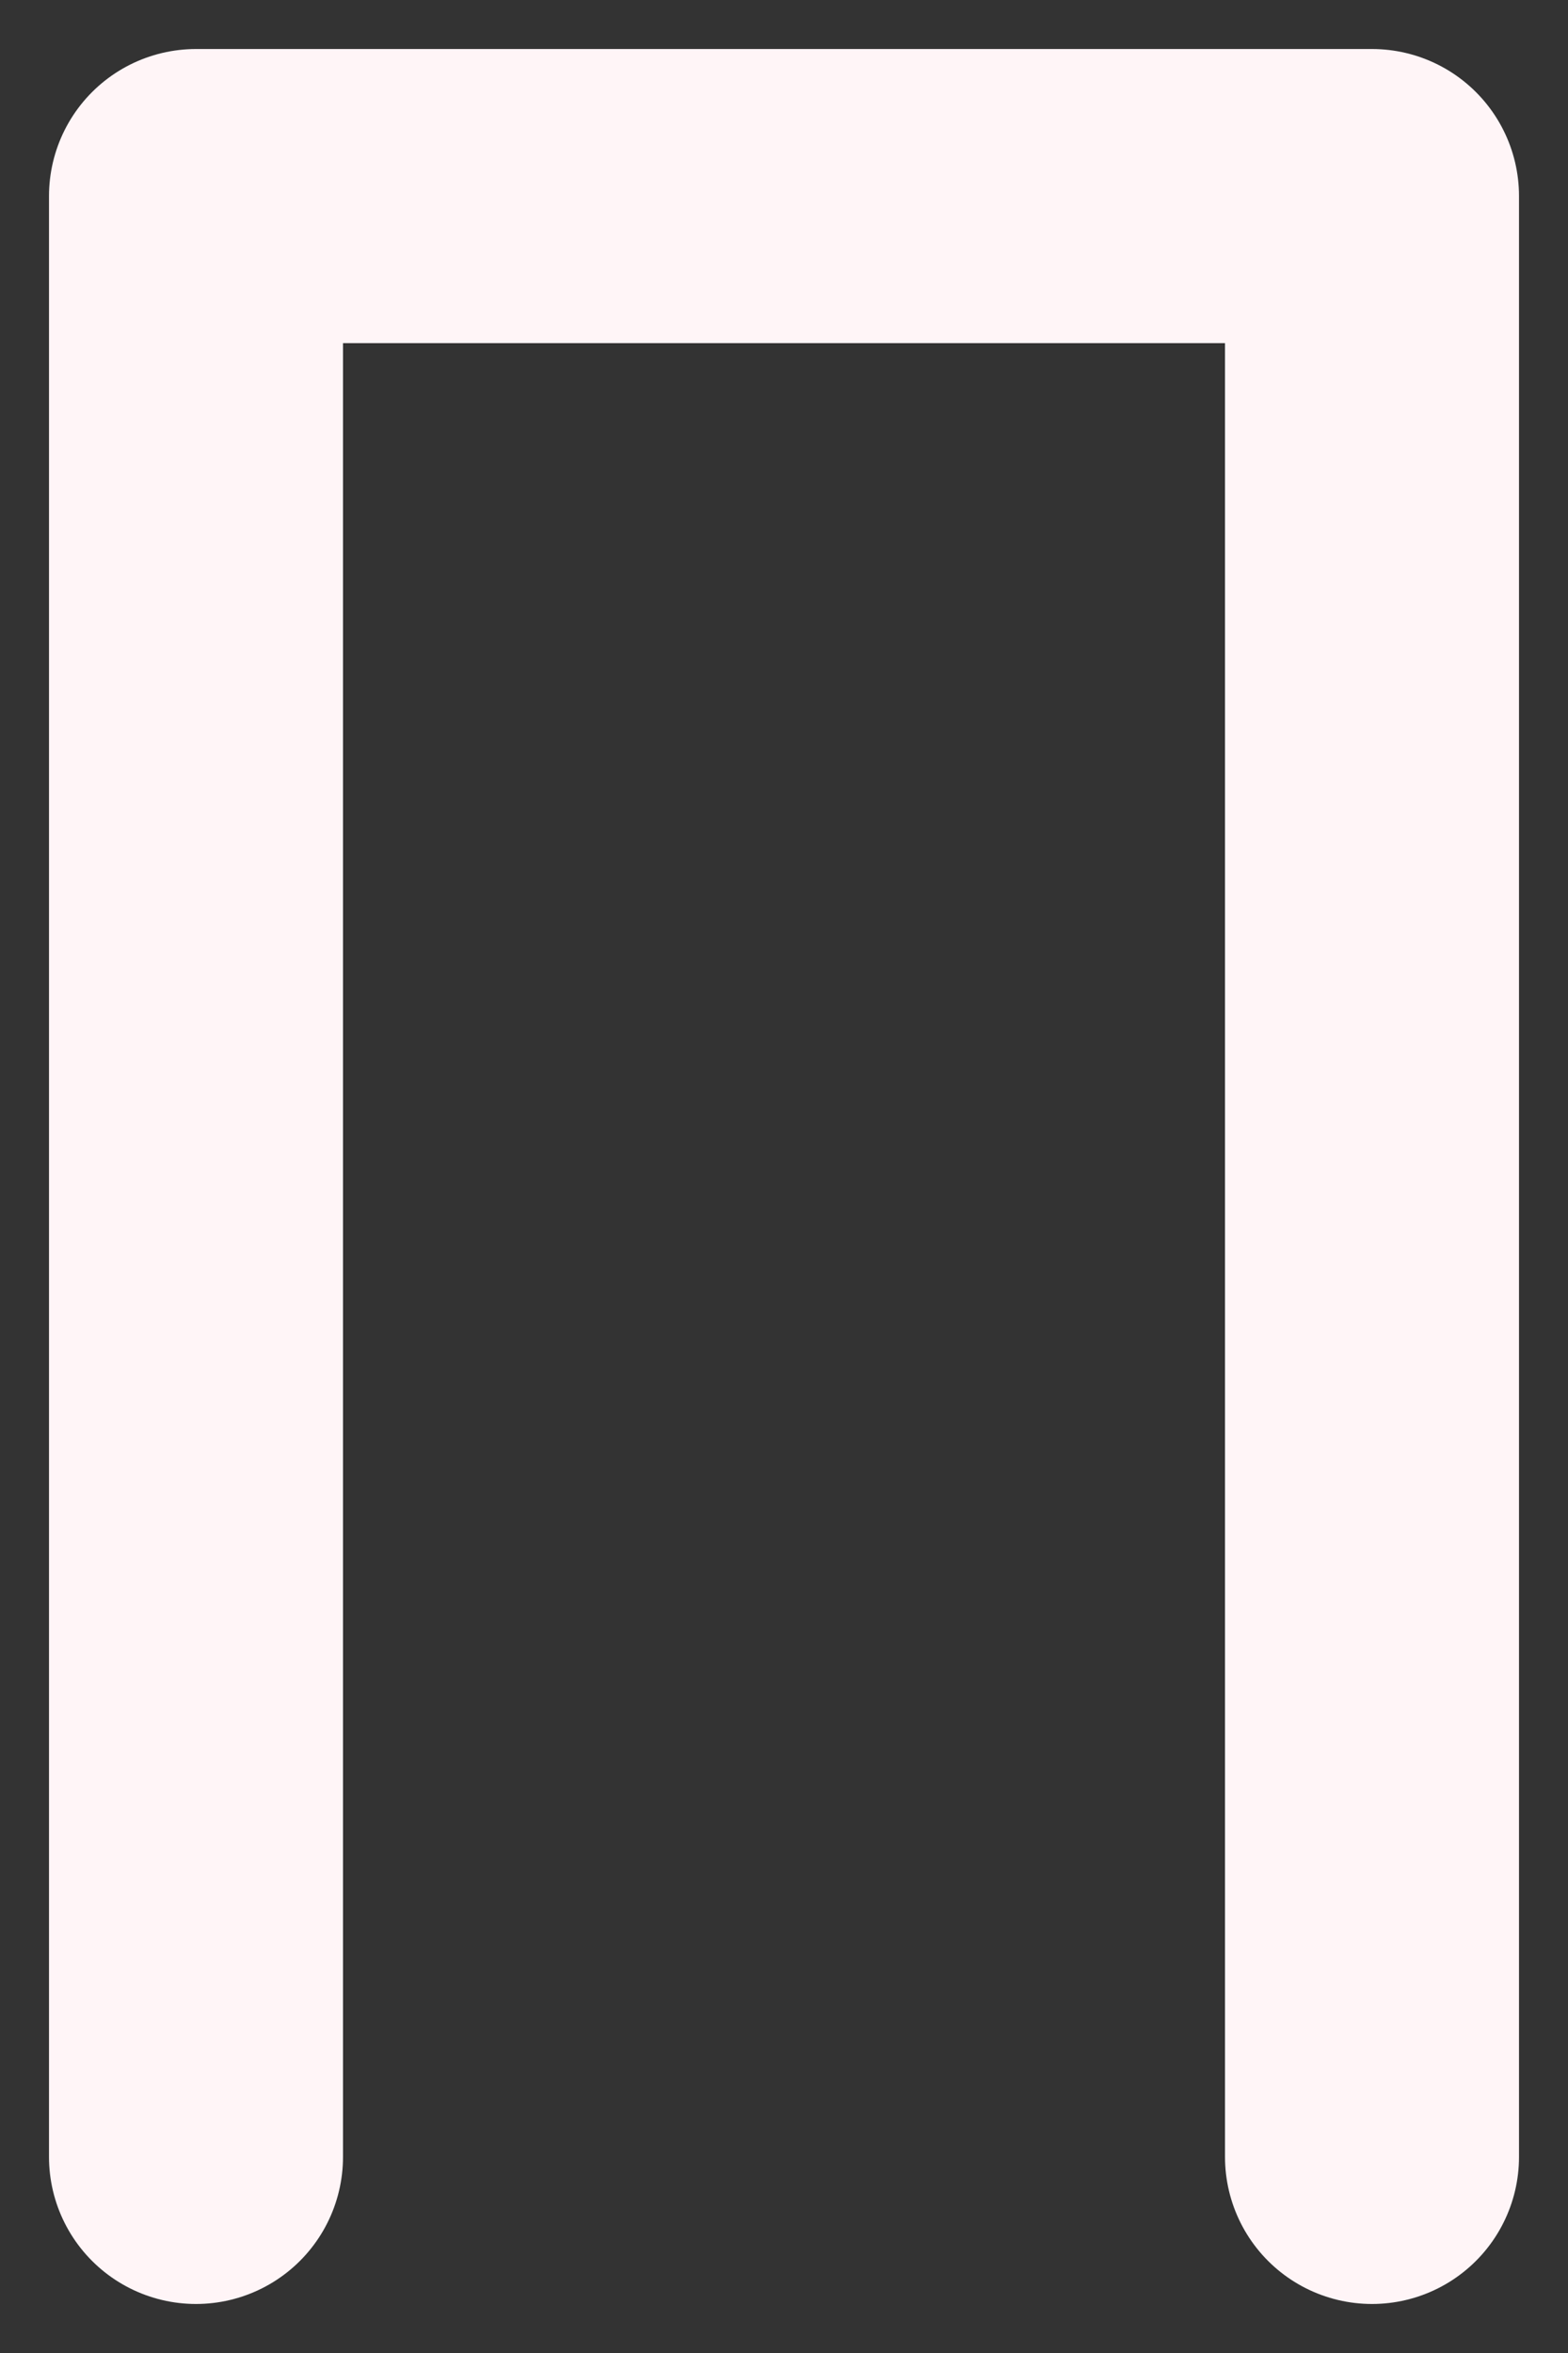
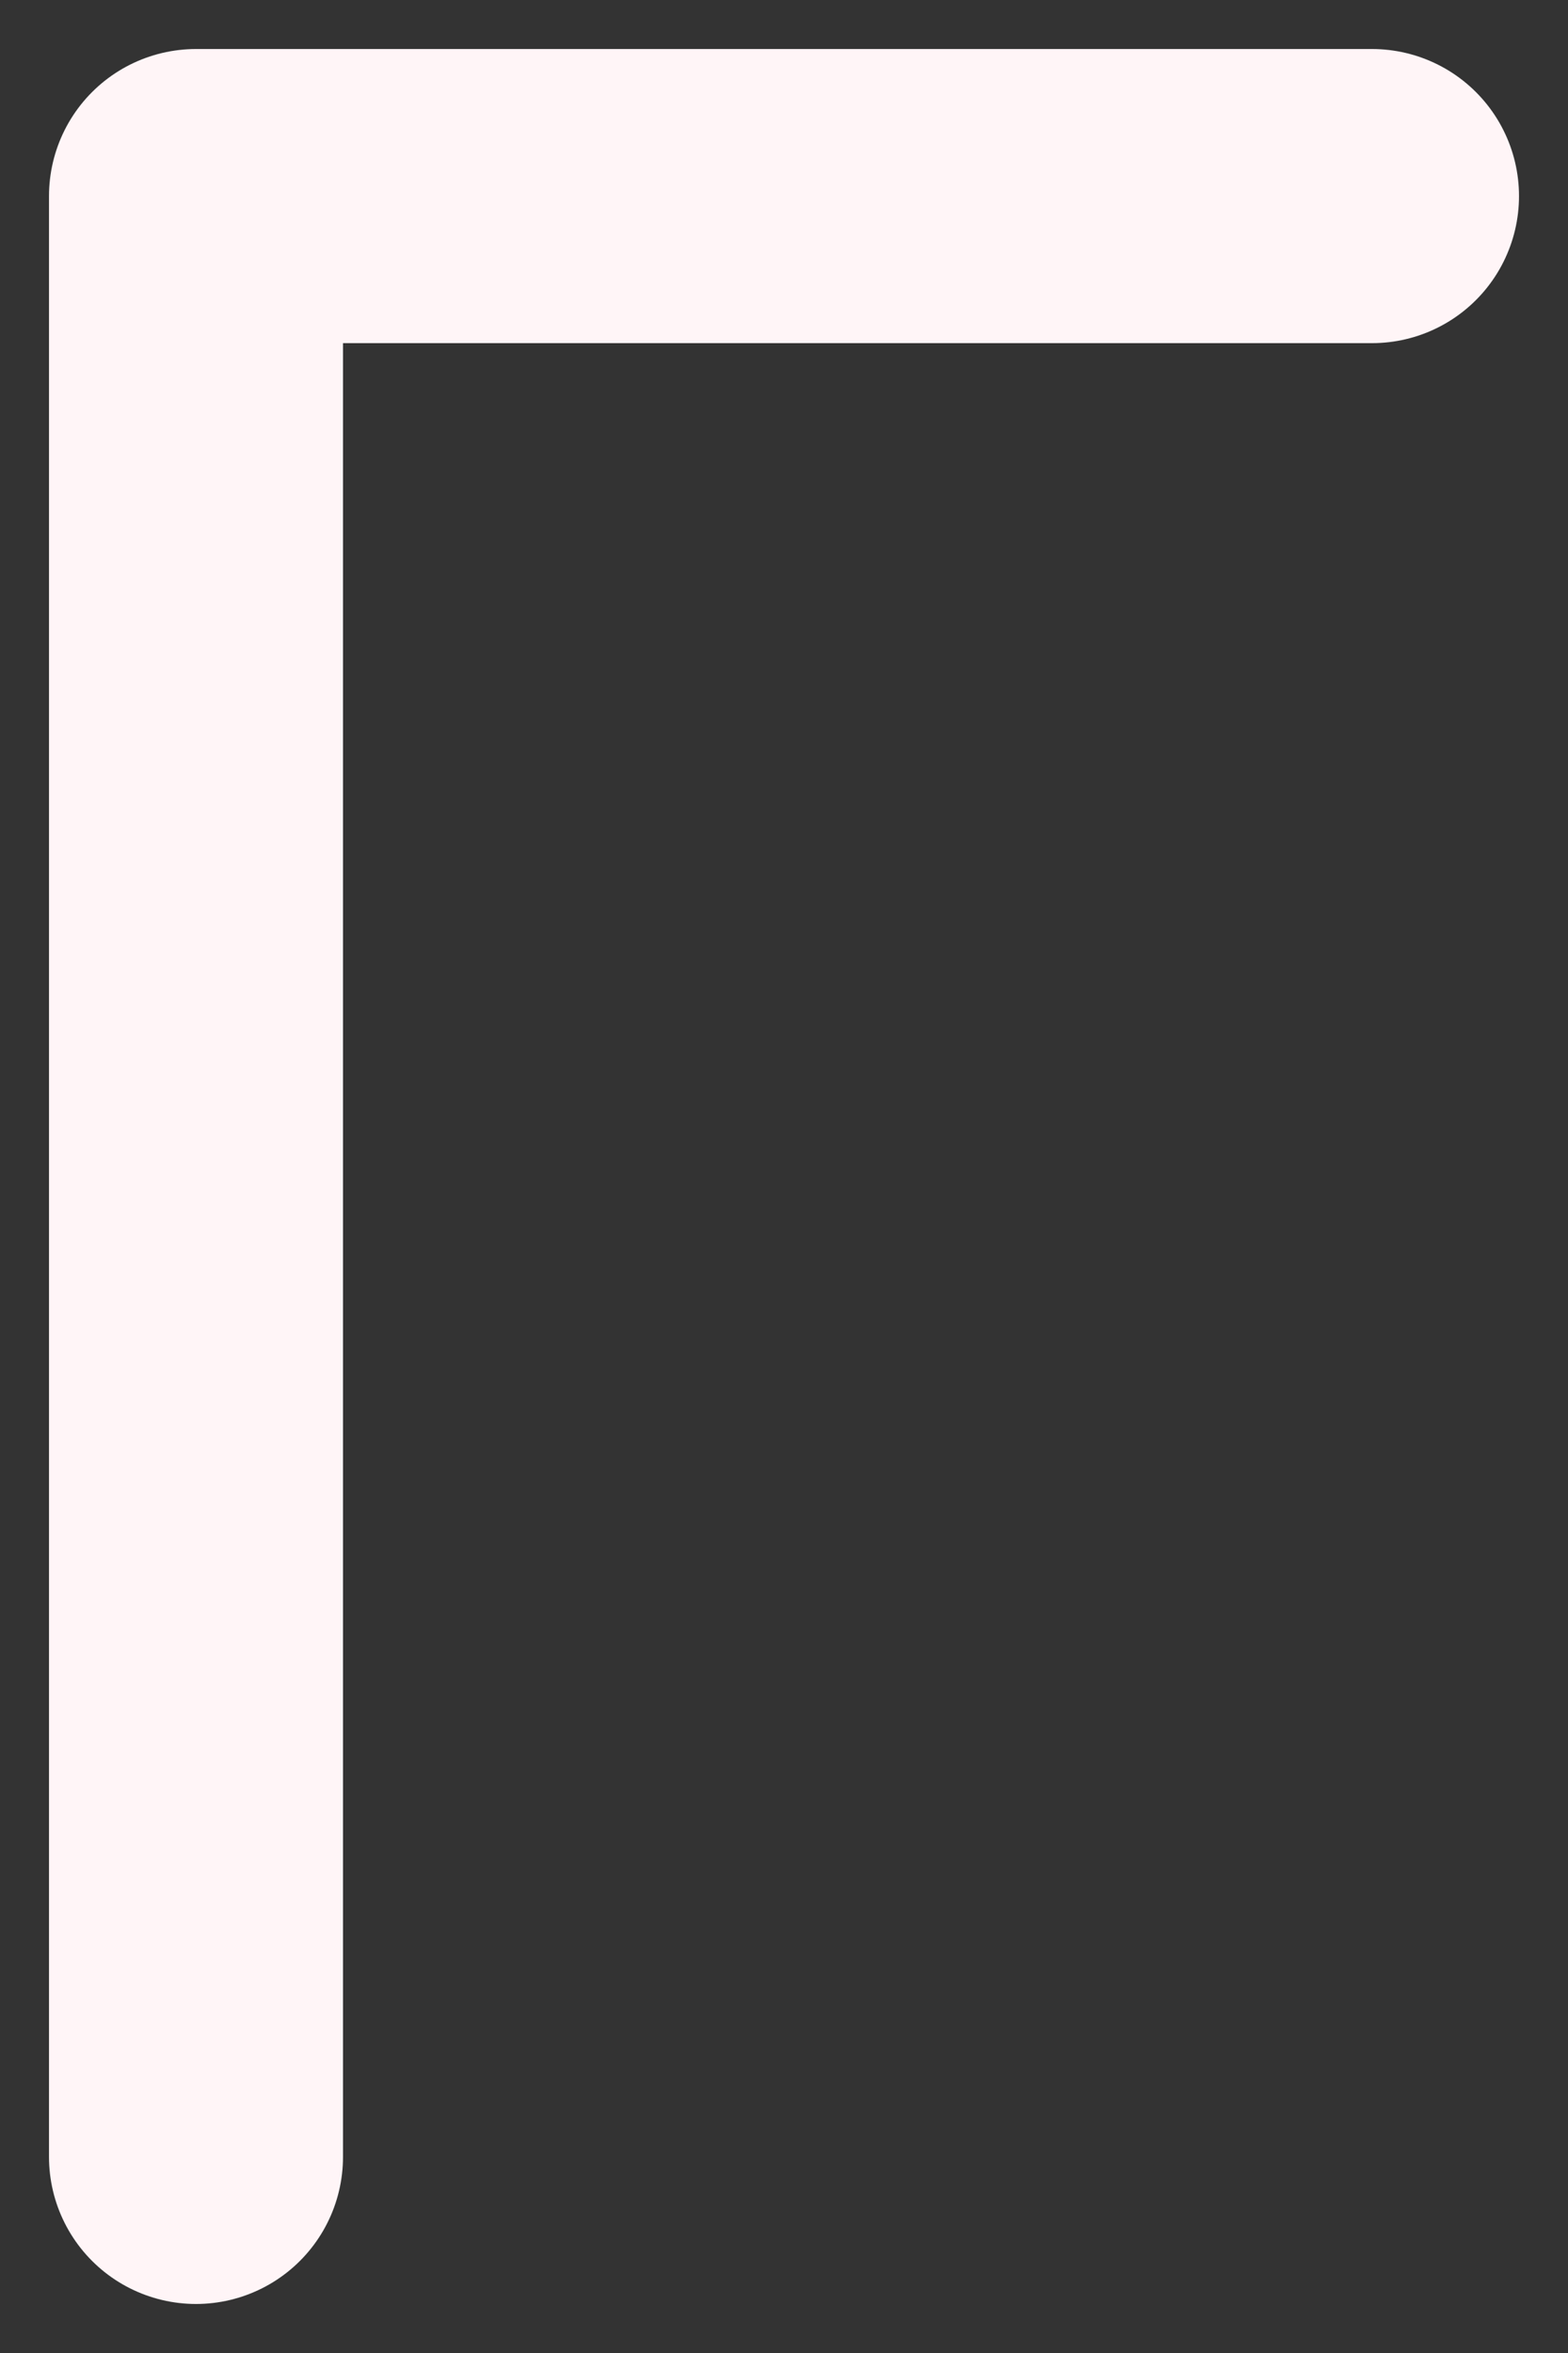
<svg xmlns="http://www.w3.org/2000/svg" fill="none" height="100%" overflow="visible" preserveAspectRatio="none" style="display: block;" viewBox="0 0 16 24" width="100%">
  <rect x="0" y="0" width="16" height="24" fill="#333333" stroke="none" />
-   <path d="M2 22V2H14V22" id="Vector" stroke="#FFF5F7" stroke-linecap="round" stroke-linejoin="round" stroke-width="3" />
+   <path d="M2 22V2H14" id="Vector" stroke="#FFF5F7" stroke-linecap="round" stroke-linejoin="round" stroke-width="3" />
</svg>